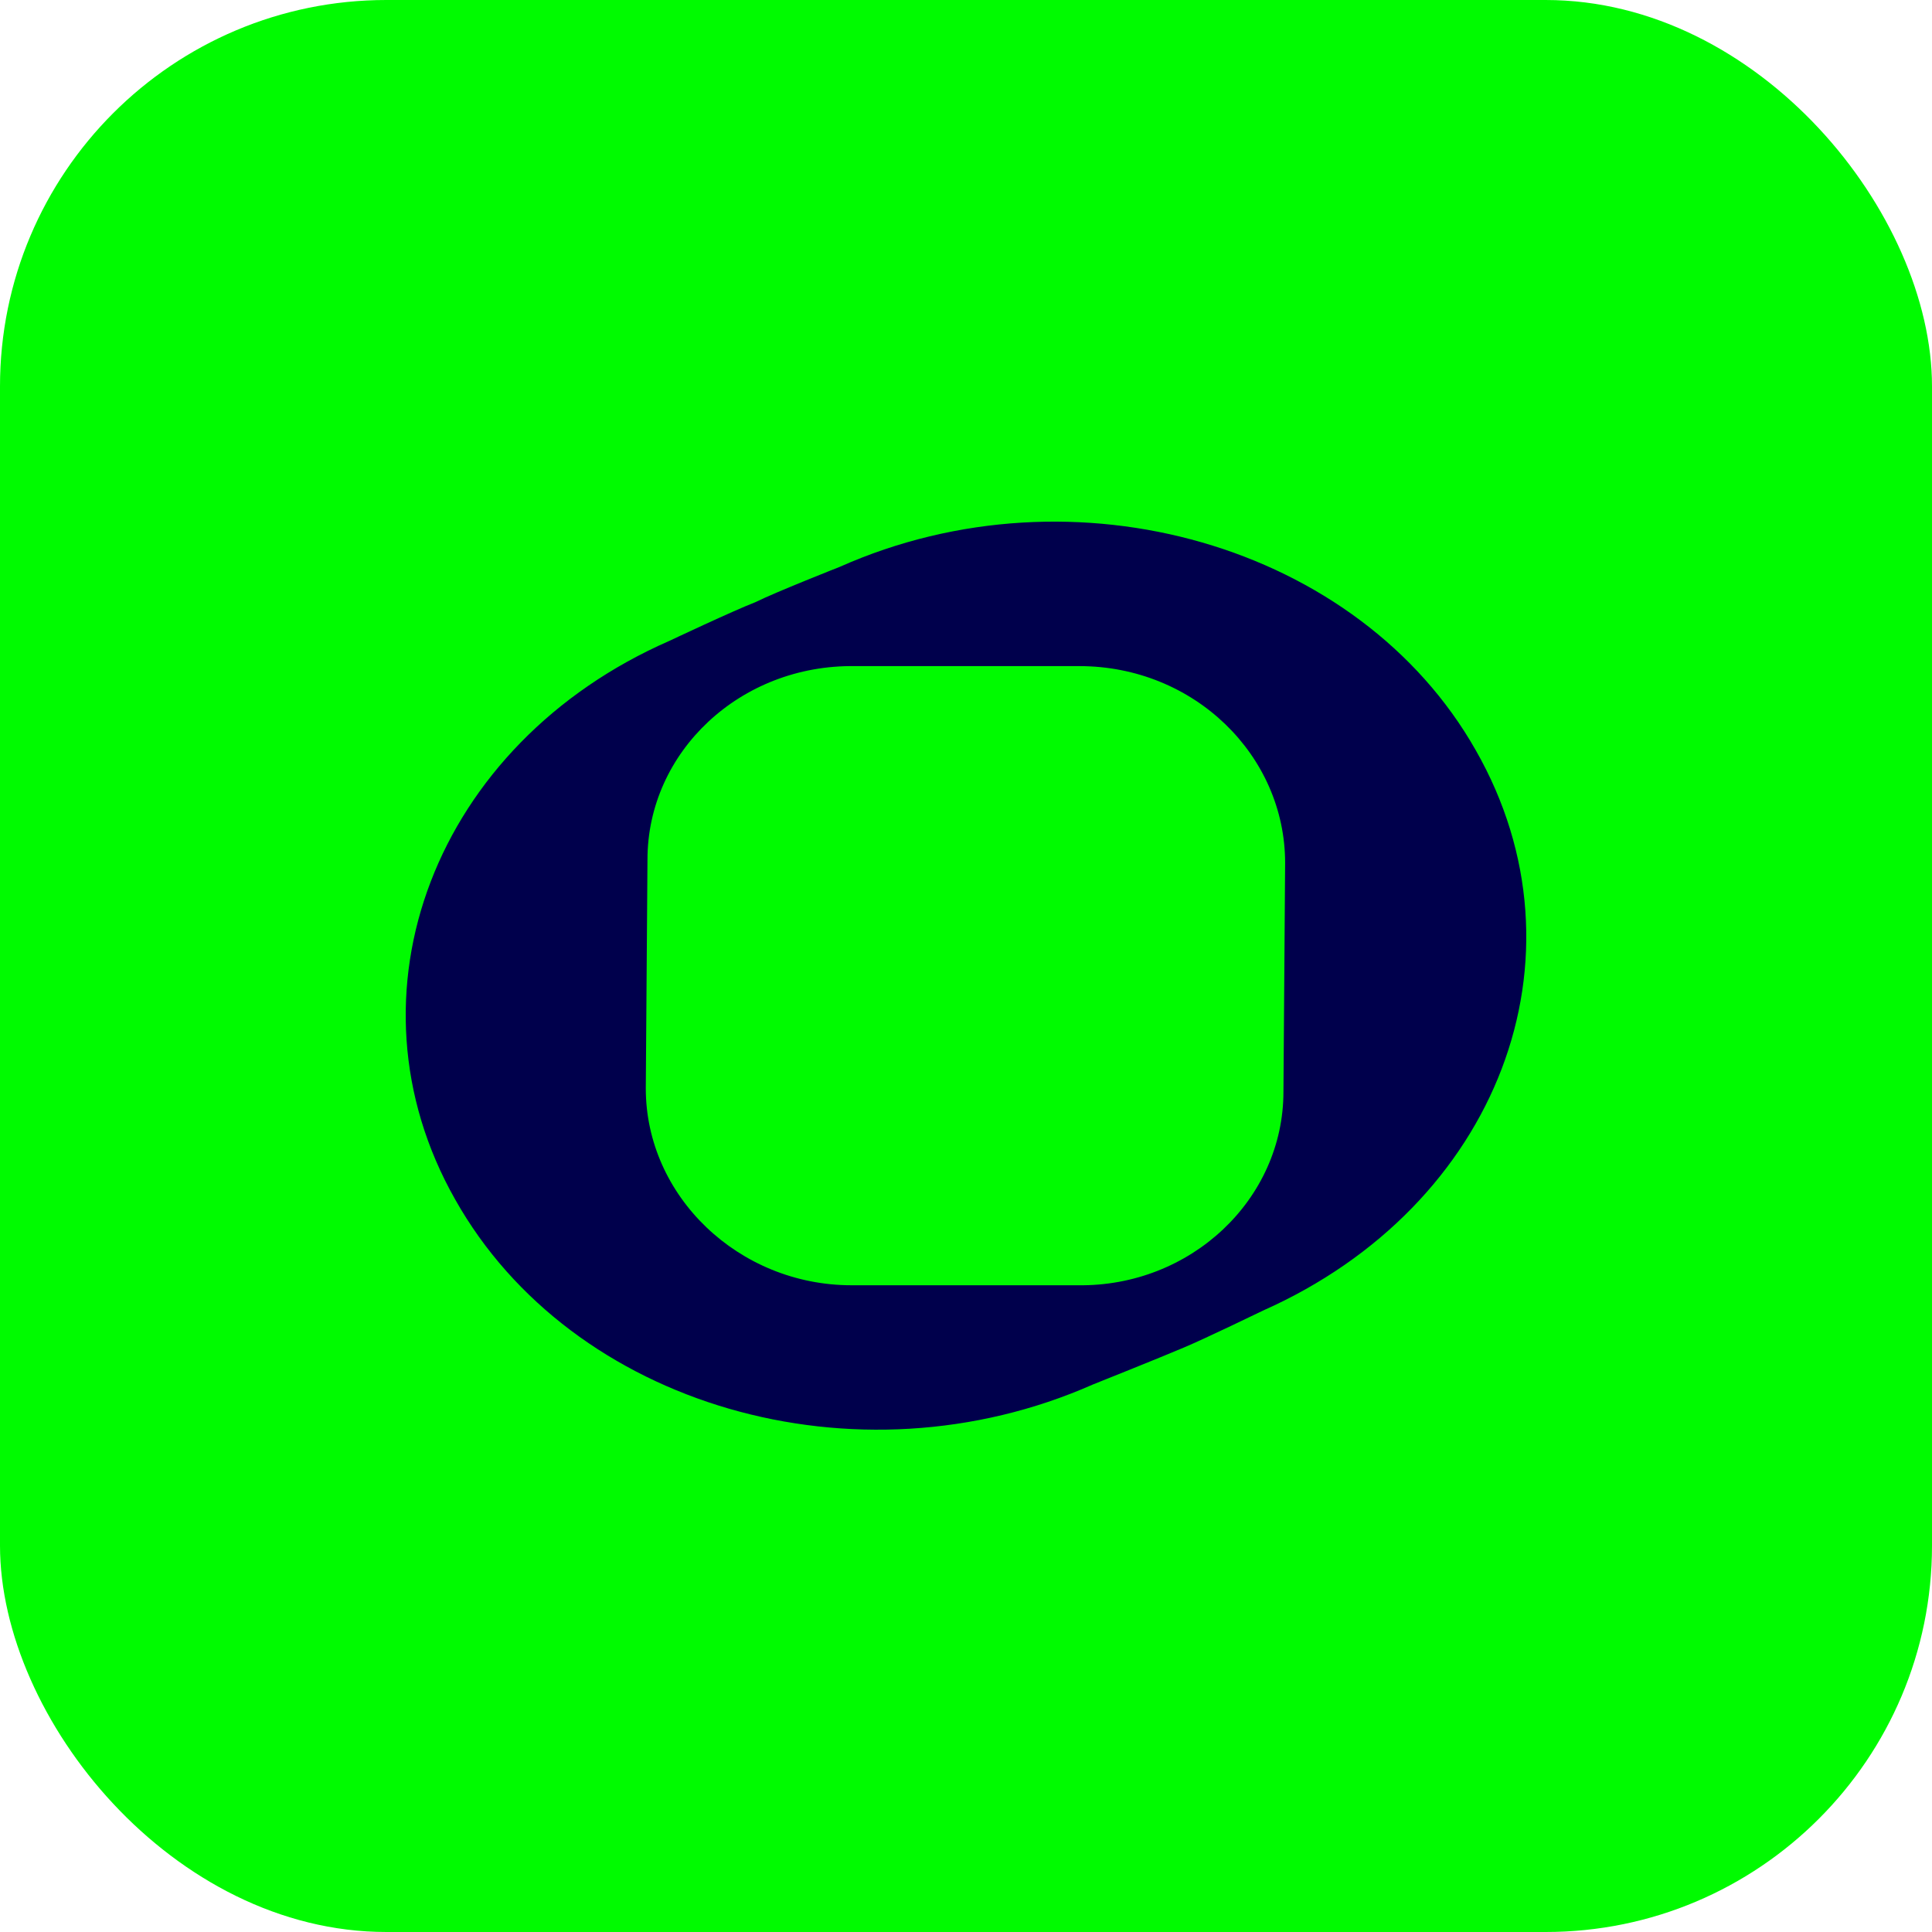
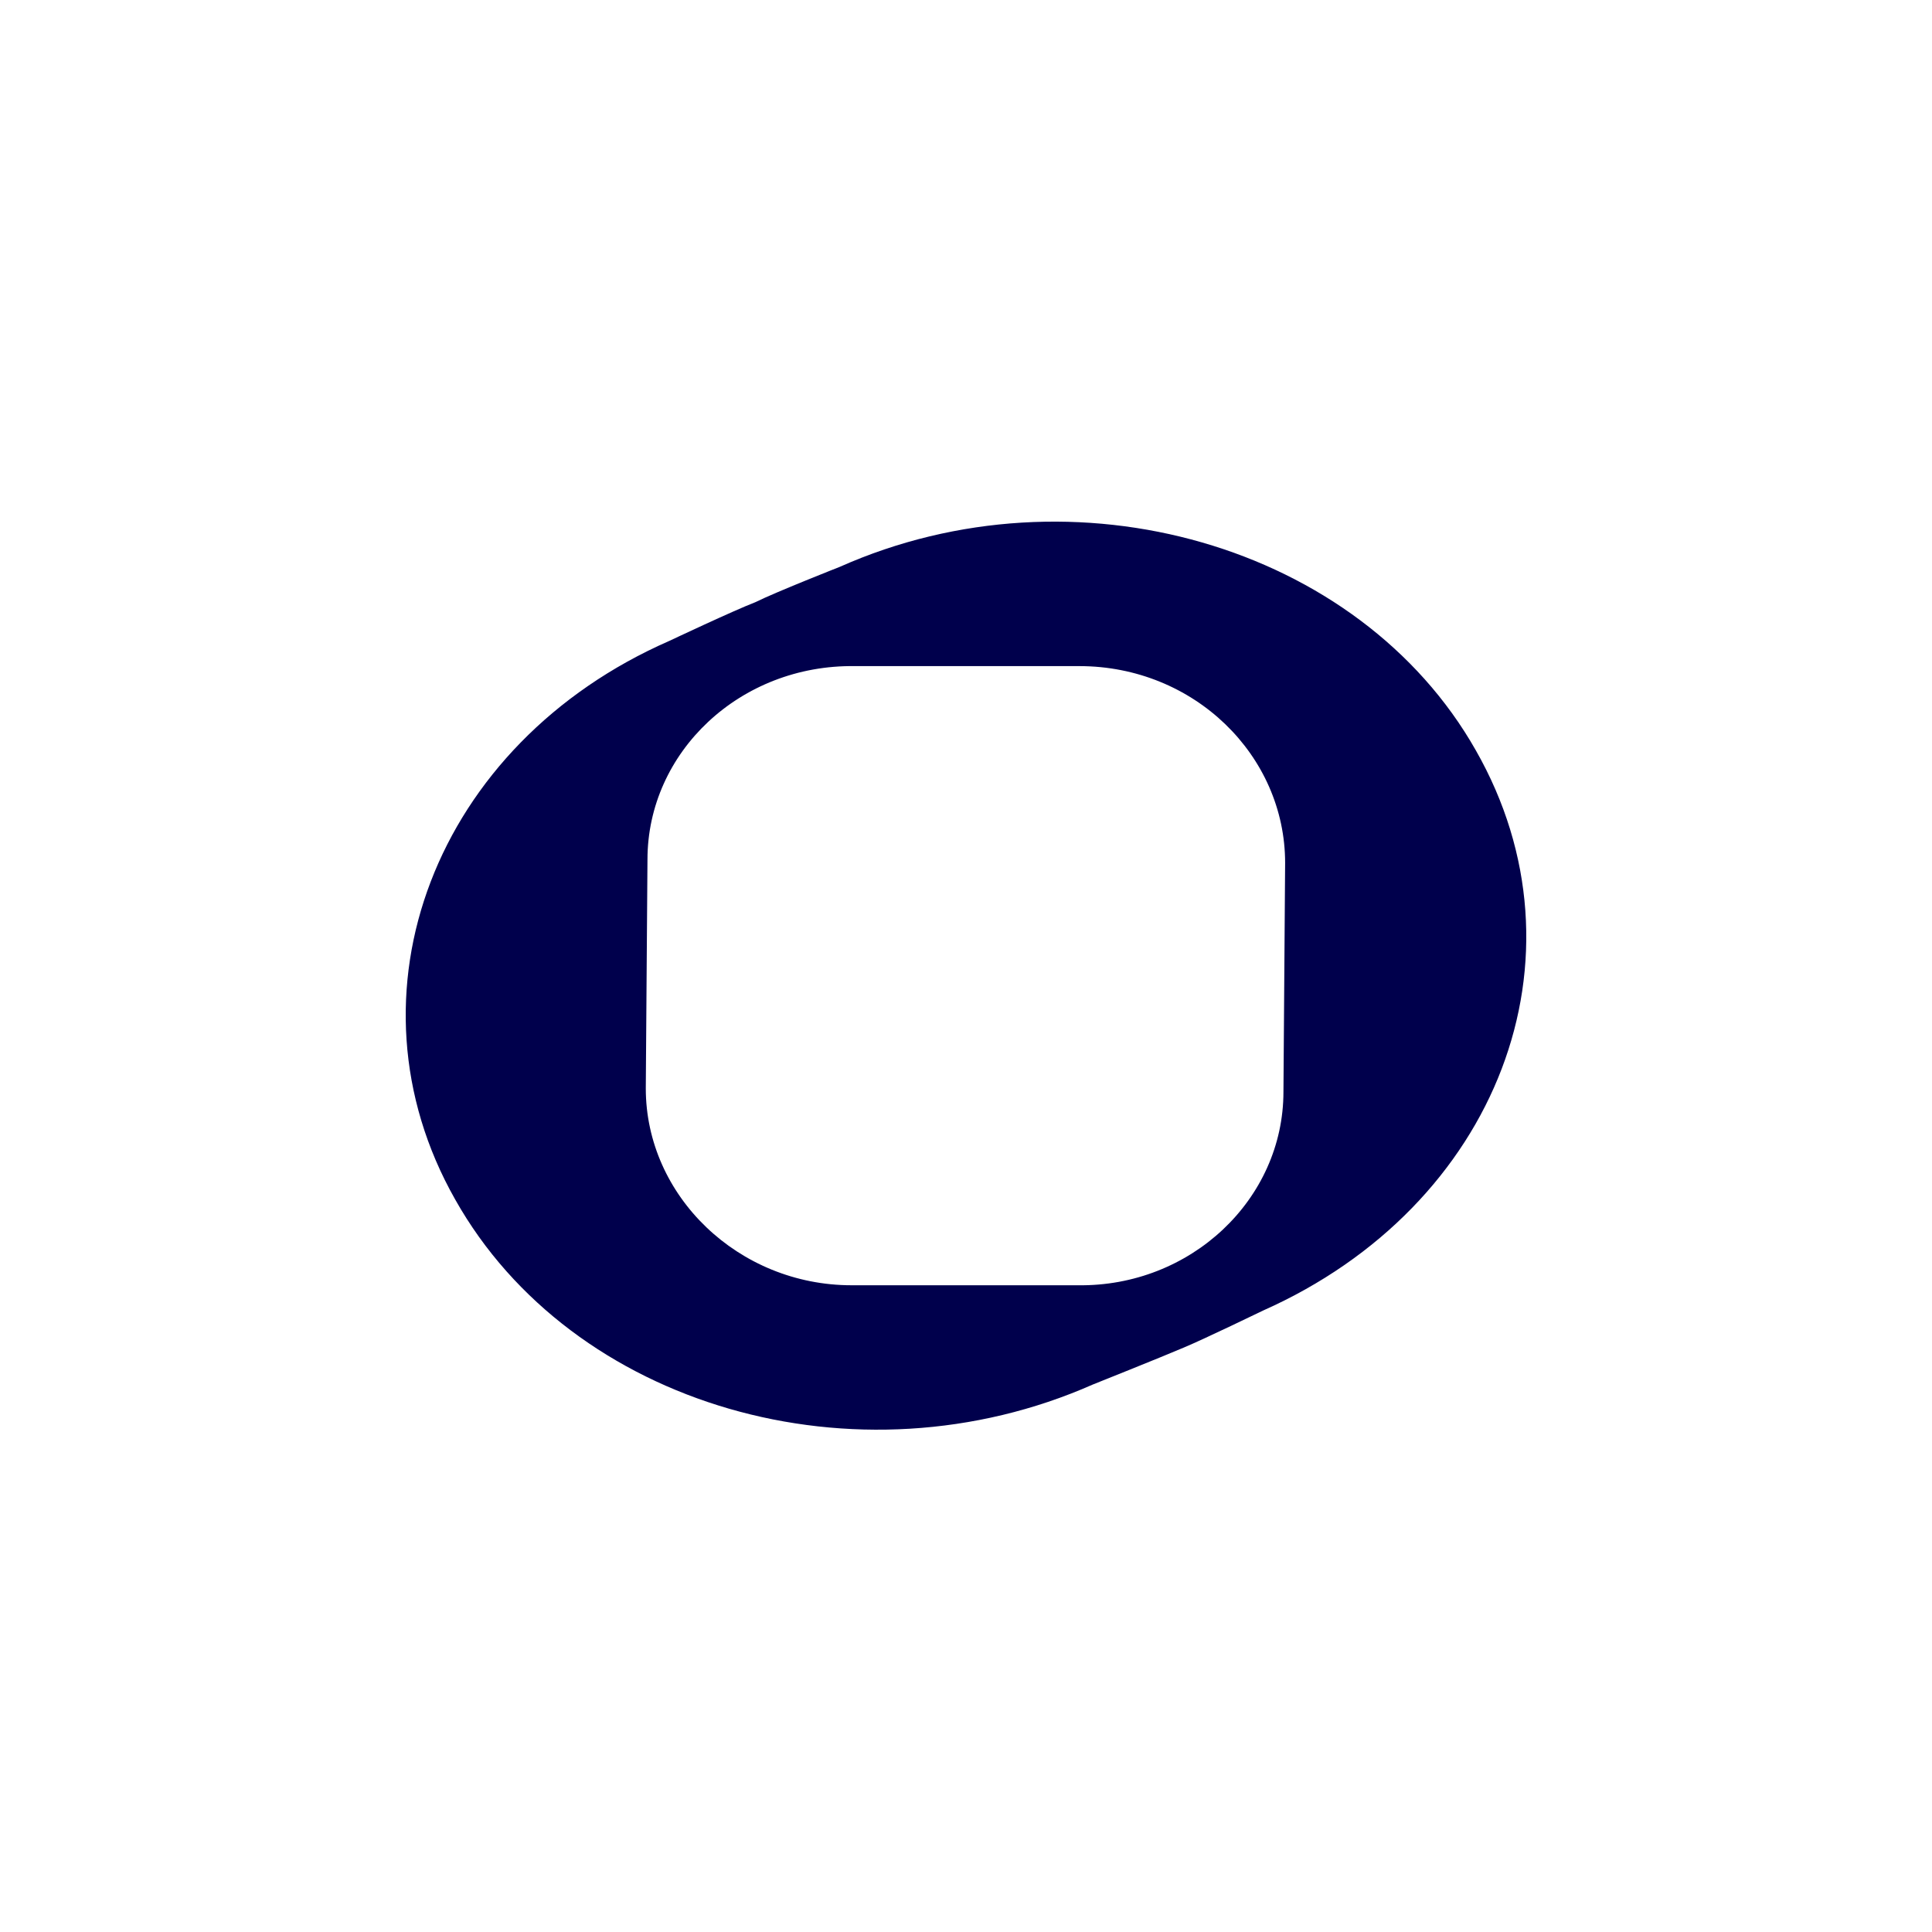
<svg xmlns="http://www.w3.org/2000/svg" width="100" height="100" viewBox="0 0 100 100" fill="none">
-   <rect width="100" height="100" rx="20" fill="#00FB00" />
  <path fill-rule="evenodd" clip-rule="evenodd" d="M65.383 67.831C65.383 67.831 62.327 69.311 61.279 69.747C60.057 70.269 56.564 71.663 56.564 71.663C44.34 77.062 29.584 72.795 23.559 62.083C17.535 51.459 22.512 38.483 34.648 33.171C34.648 33.171 37.966 31.604 39.101 31.168C40.149 30.646 43.467 29.34 43.467 29.34C55.604 23.94 70.36 28.207 76.385 38.832C82.496 49.543 77.52 62.432 65.383 67.831ZM66.518 44.666C66.518 39.093 61.803 34.478 55.866 34.478H44.253C38.316 34.391 33.513 38.919 33.513 44.492L33.426 56.336C33.426 61.909 38.228 66.525 44.078 66.525H55.778C61.628 66.612 66.431 62.083 66.431 56.51L66.518 44.666Z" fill="#00004C" />
</svg>